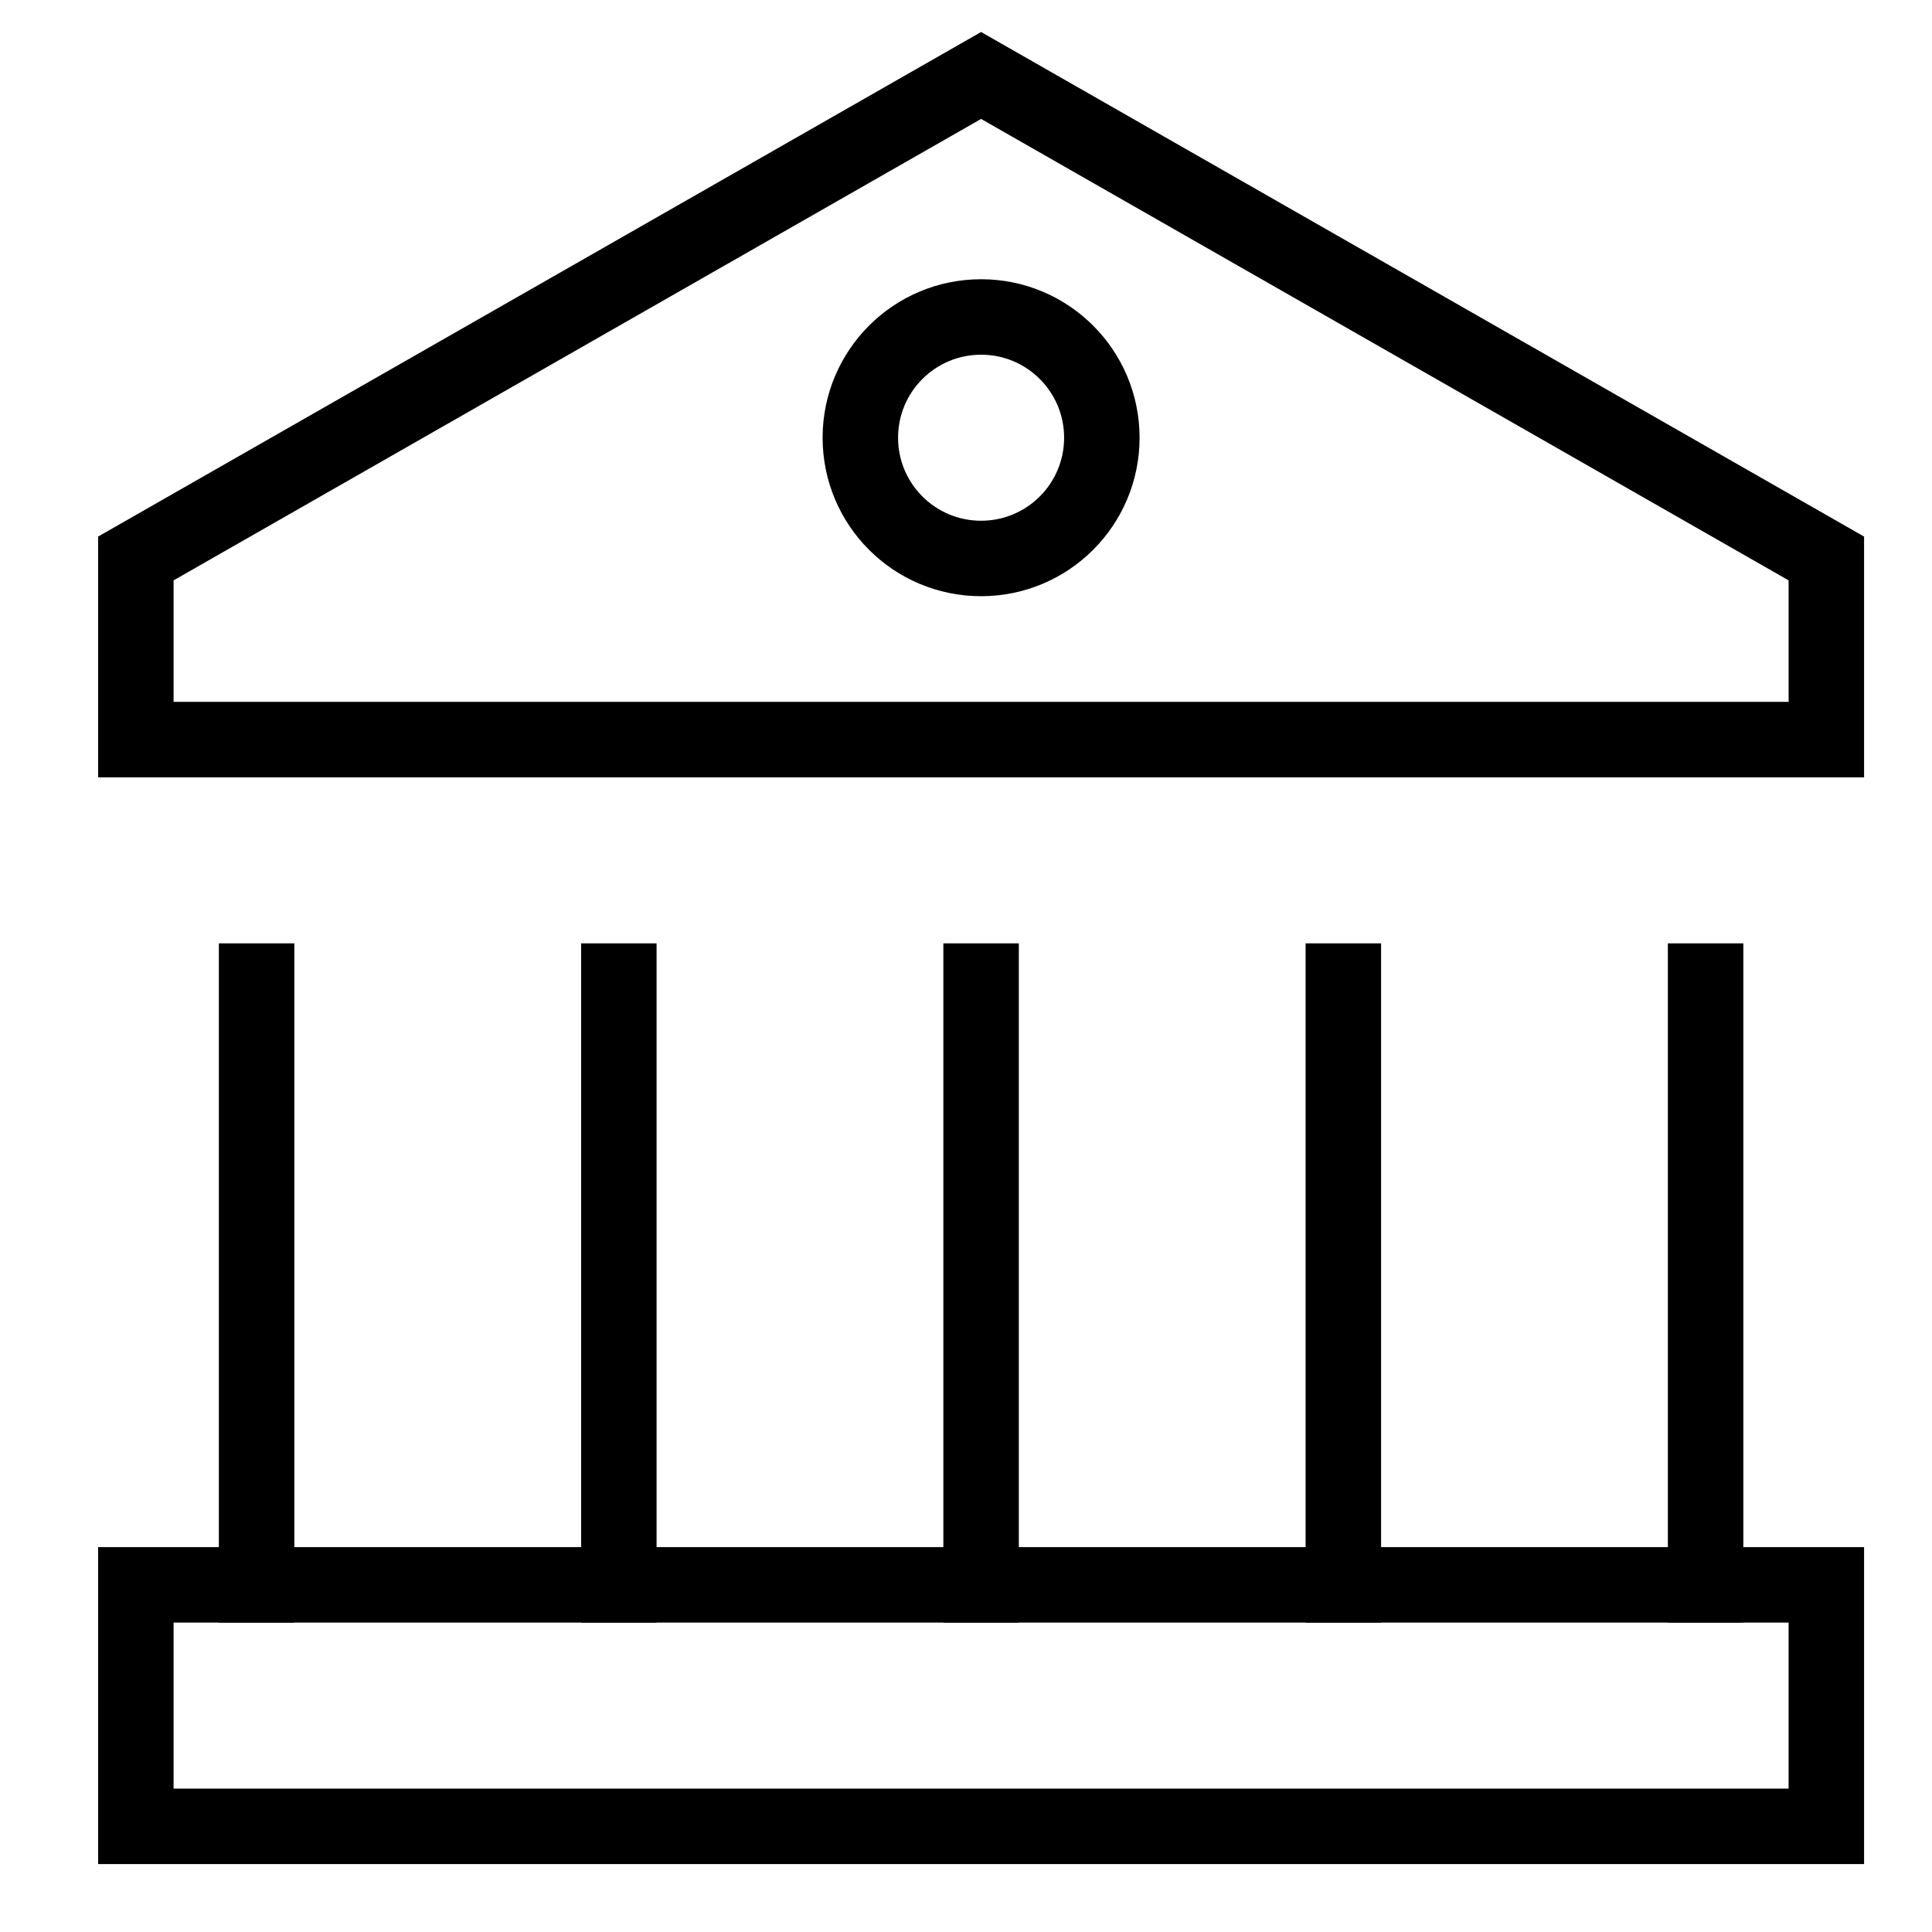
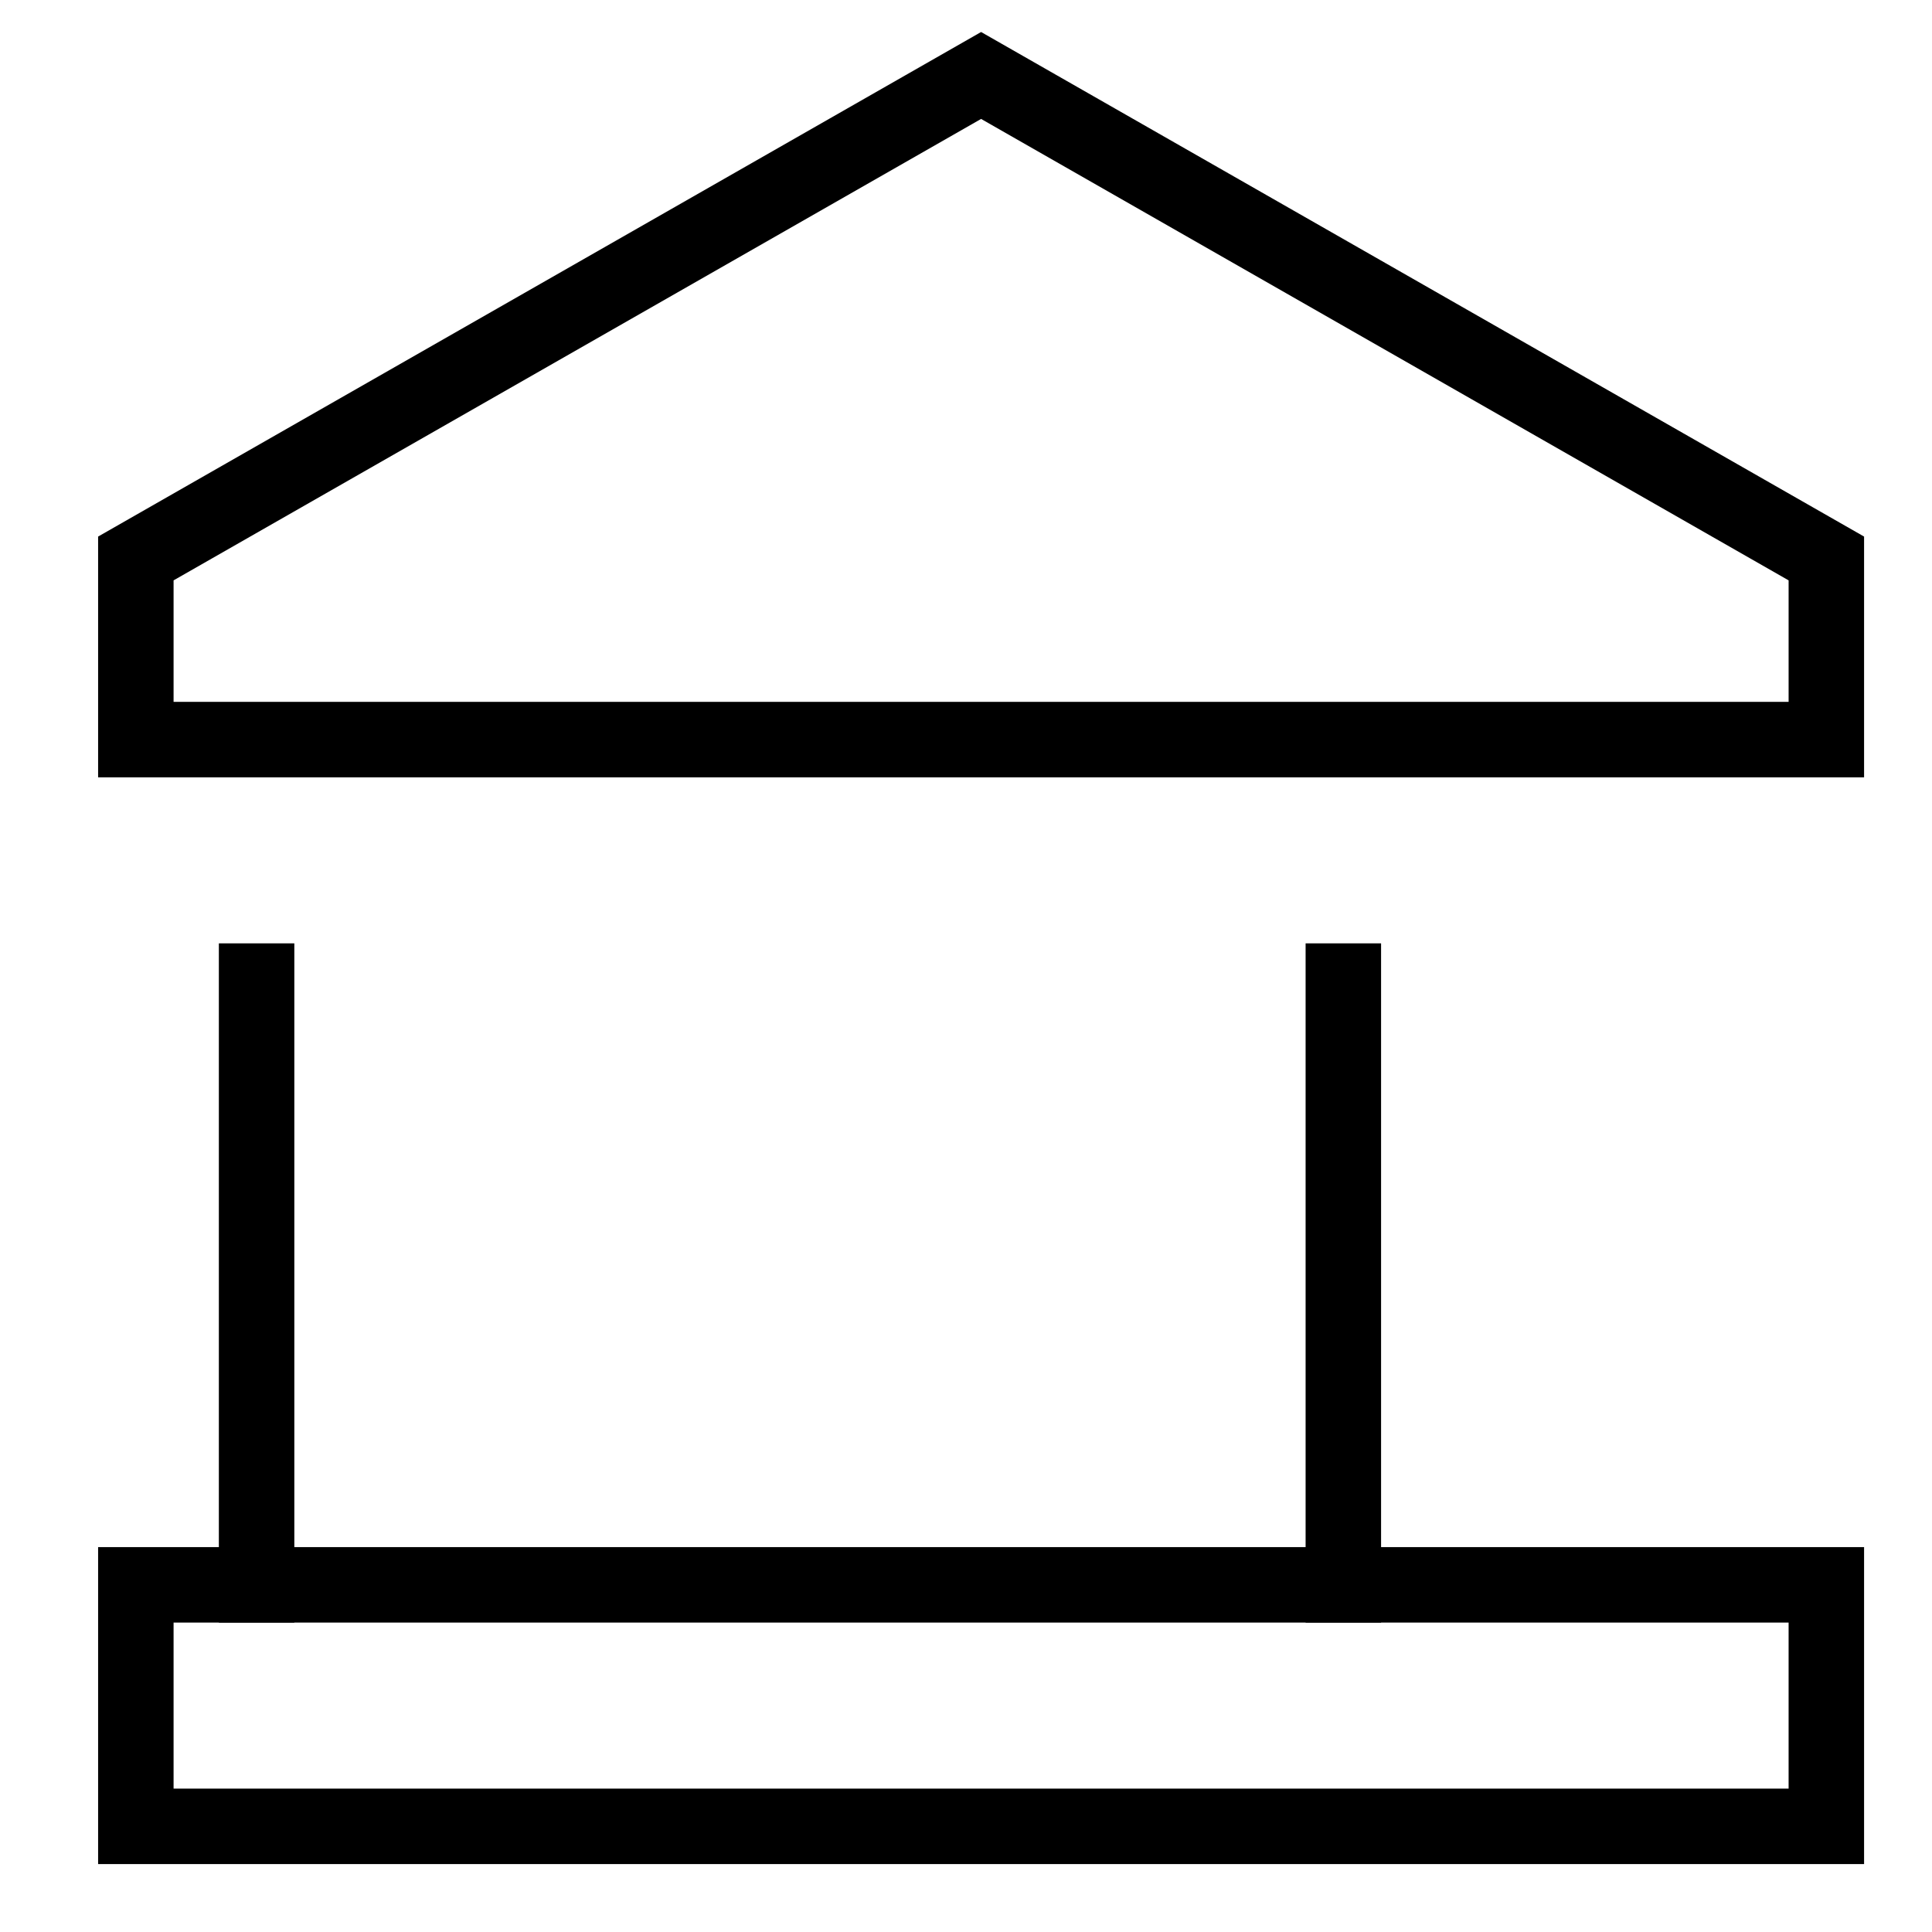
<svg xmlns="http://www.w3.org/2000/svg" fill="none" height="32" viewBox="0 0 32 32" width="32">
  <g stroke="#000" stroke-linecap="square" stroke-miterlimit="10" stroke-width="1.25">
    <path d="m16.25 1.25-14 8v3h28v-3z" />
    <path d="m4.25 26.25v-10" />
-     <path d="m10.25 26.25v-10" />
-     <path d="m16.25 26.25v-10" />
    <path d="m22.25 26.25v-10" />
-     <path d="m28.25 26.25v-10" />
-     <path d="m16.25 9.25c1.105 0 2-.895 2-2s-.895-2-2-2-2 .895-2 2 .895 2 2 2z" />
    <path d="m30.25 26.25h-28v4h28z" />
  </g>
</svg>